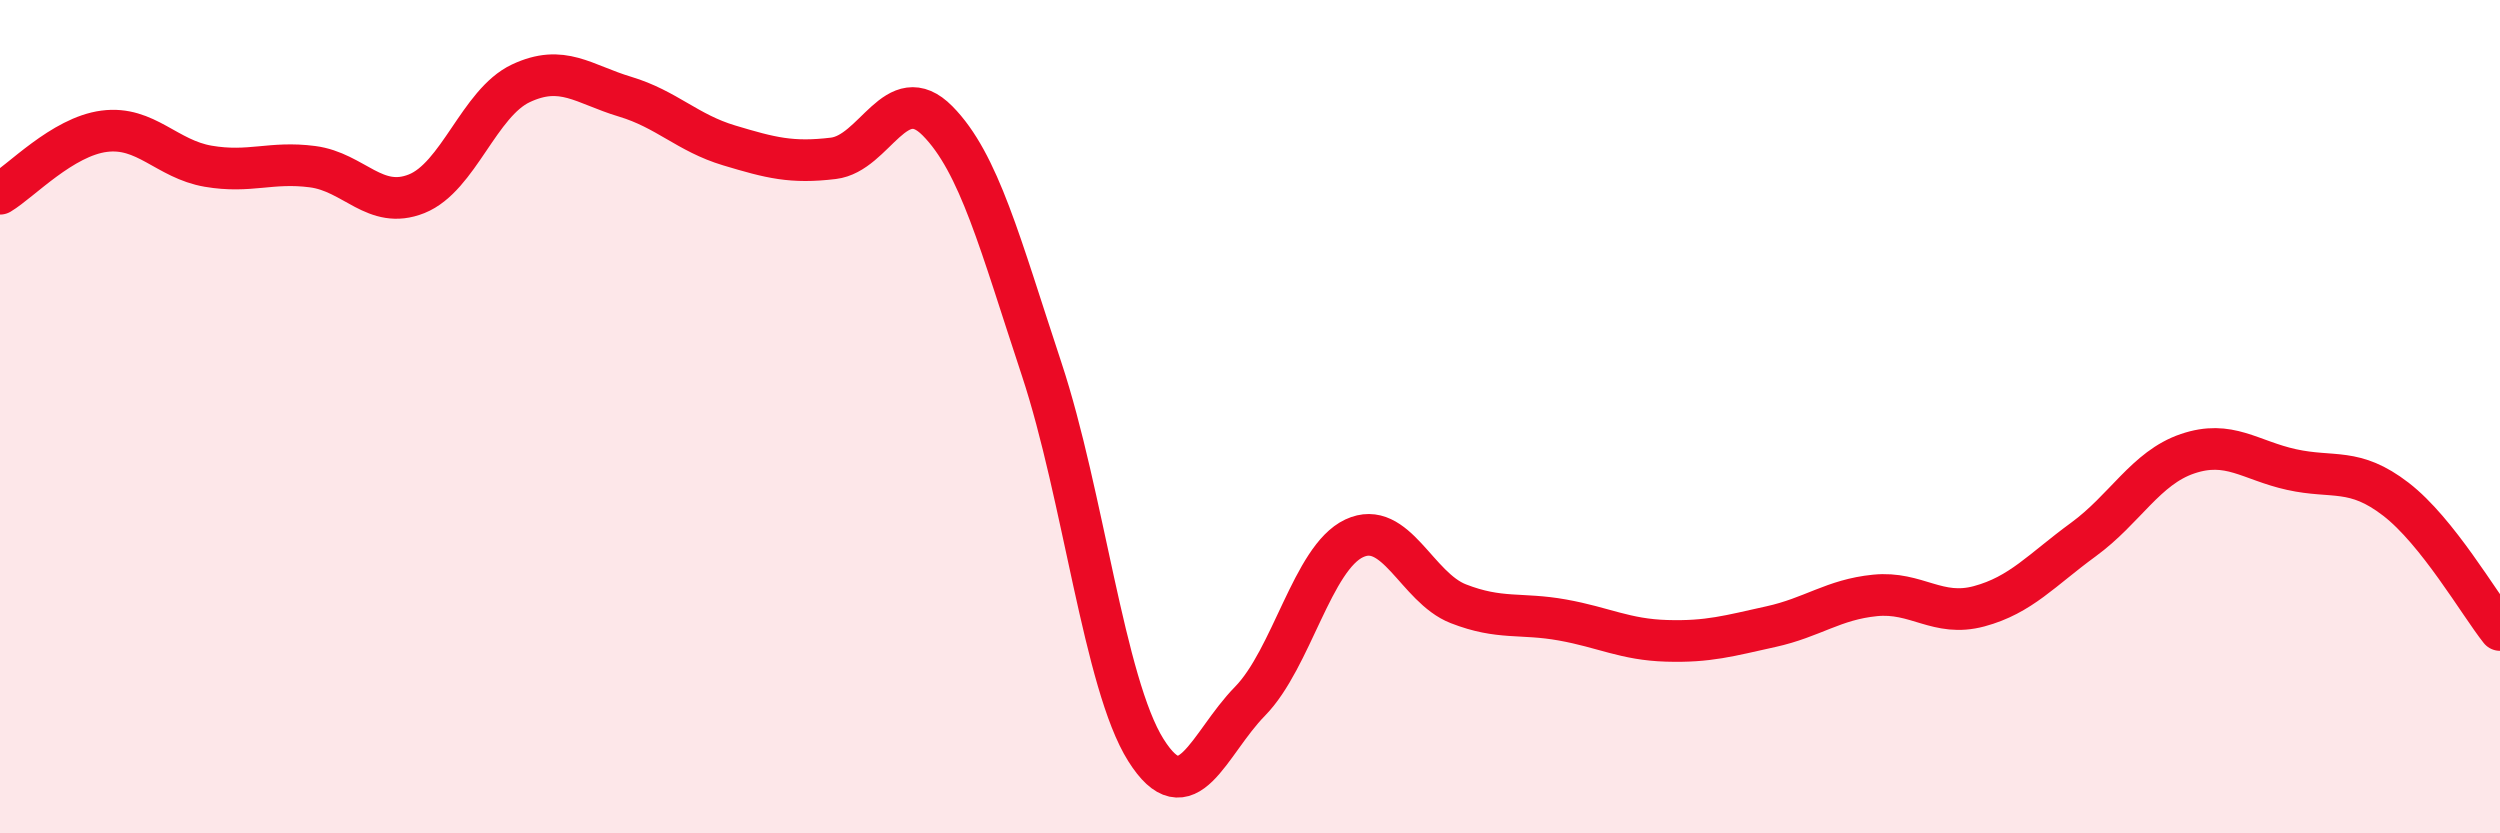
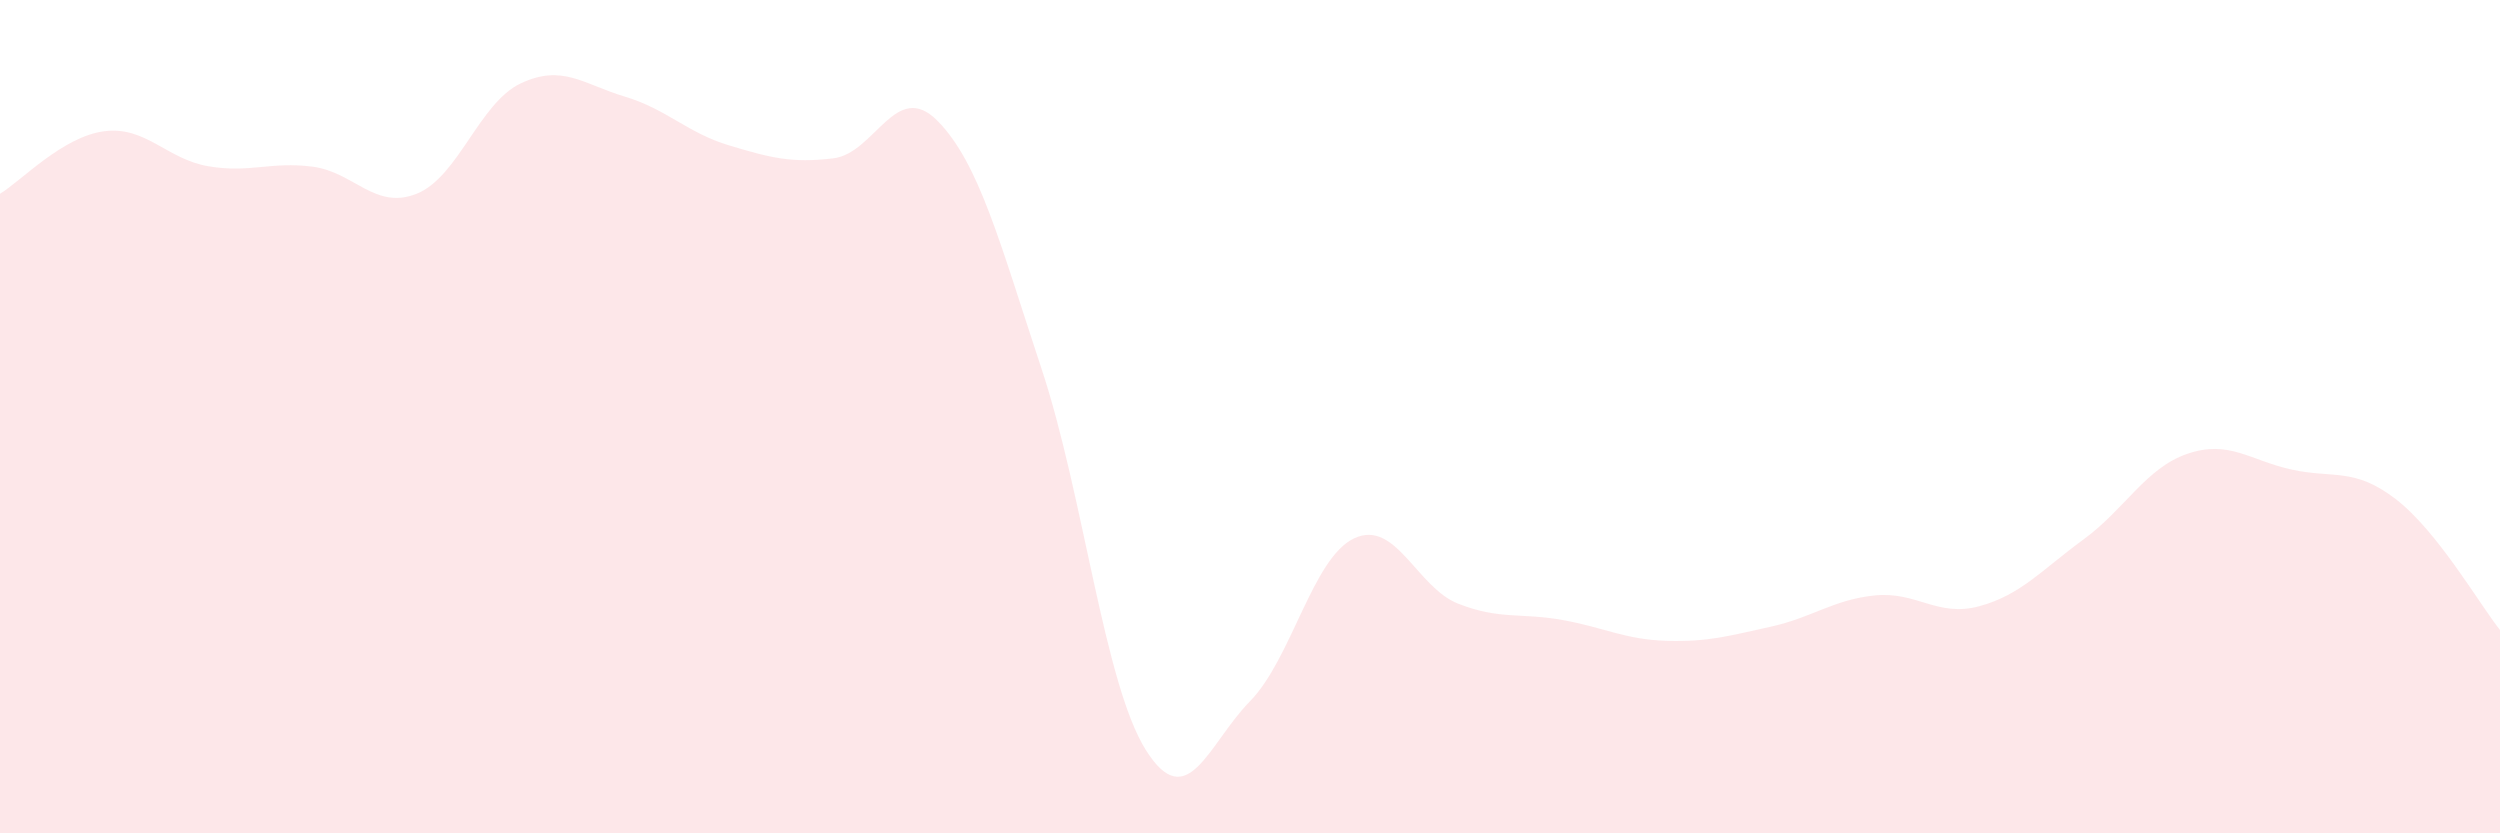
<svg xmlns="http://www.w3.org/2000/svg" width="60" height="20" viewBox="0 0 60 20">
  <path d="M 0,4.65 C 0.5,4.35 1.5,3.28 2.5,3.15 C 3.5,3.02 4,3.82 5,3.99 C 6,4.16 6.5,3.87 7.5,4 C 8.5,4.13 9,5.05 10,4.65 C 11,4.25 11.5,2.47 12.5,2 C 13.5,1.53 14,2.02 15,2.32 C 16,2.62 16.5,3.19 17.5,3.49 C 18.5,3.79 19,3.92 20,3.8 C 21,3.68 21.5,1.89 22.5,2.9 C 23.5,3.91 24,5.84 25,8.86 C 26,11.88 26.5,16.41 27.5,18 C 28.5,19.59 29,17.85 30,16.83 C 31,15.81 31.5,13.39 32.5,12.92 C 33.5,12.45 34,14.1 35,14.49 C 36,14.88 36.5,14.7 37.5,14.88 C 38.5,15.06 39,15.35 40,15.38 C 41,15.41 41.5,15.26 42.5,15.04 C 43.5,14.82 44,14.39 45,14.29 C 46,14.19 46.5,14.82 47.5,14.55 C 48.5,14.28 49,13.68 50,12.95 C 51,12.22 51.5,11.23 52.5,10.89 C 53.5,10.55 54,11.05 55,11.27 C 56,11.49 56.5,11.21 57.5,11.98 C 58.5,12.75 59.5,14.49 60,15.12L60 20L0 20Z" fill="#EB0A25" opacity="0.1" stroke-linecap="round" stroke-linejoin="round" />
-   <path d="M 0,4.65 C 0.5,4.35 1.5,3.28 2.5,3.15 C 3.5,3.02 4,3.82 5,3.99 C 6,4.16 6.5,3.87 7.5,4 C 8.5,4.13 9,5.05 10,4.65 C 11,4.25 11.5,2.47 12.5,2 C 13.5,1.53 14,2.02 15,2.32 C 16,2.62 16.5,3.19 17.5,3.49 C 18.5,3.79 19,3.92 20,3.8 C 21,3.68 21.5,1.89 22.5,2.9 C 23.5,3.91 24,5.84 25,8.86 C 26,11.88 26.5,16.41 27.5,18 C 28.5,19.59 29,17.85 30,16.83 C 31,15.81 31.5,13.39 32.5,12.92 C 33.5,12.45 34,14.1 35,14.49 C 36,14.88 36.5,14.7 37.5,14.88 C 38.5,15.06 39,15.35 40,15.38 C 41,15.41 41.5,15.26 42.5,15.04 C 43.5,14.82 44,14.39 45,14.29 C 46,14.19 46.5,14.82 47.5,14.55 C 48.5,14.28 49,13.68 50,12.95 C 51,12.22 51.5,11.23 52.5,10.89 C 53.5,10.55 54,11.05 55,11.27 C 56,11.49 56.5,11.21 57.5,11.98 C 58.5,12.75 59.5,14.49 60,15.12" stroke="#EB0A25" stroke-width="1" fill="none" stroke-linecap="round" stroke-linejoin="round" />
</svg>